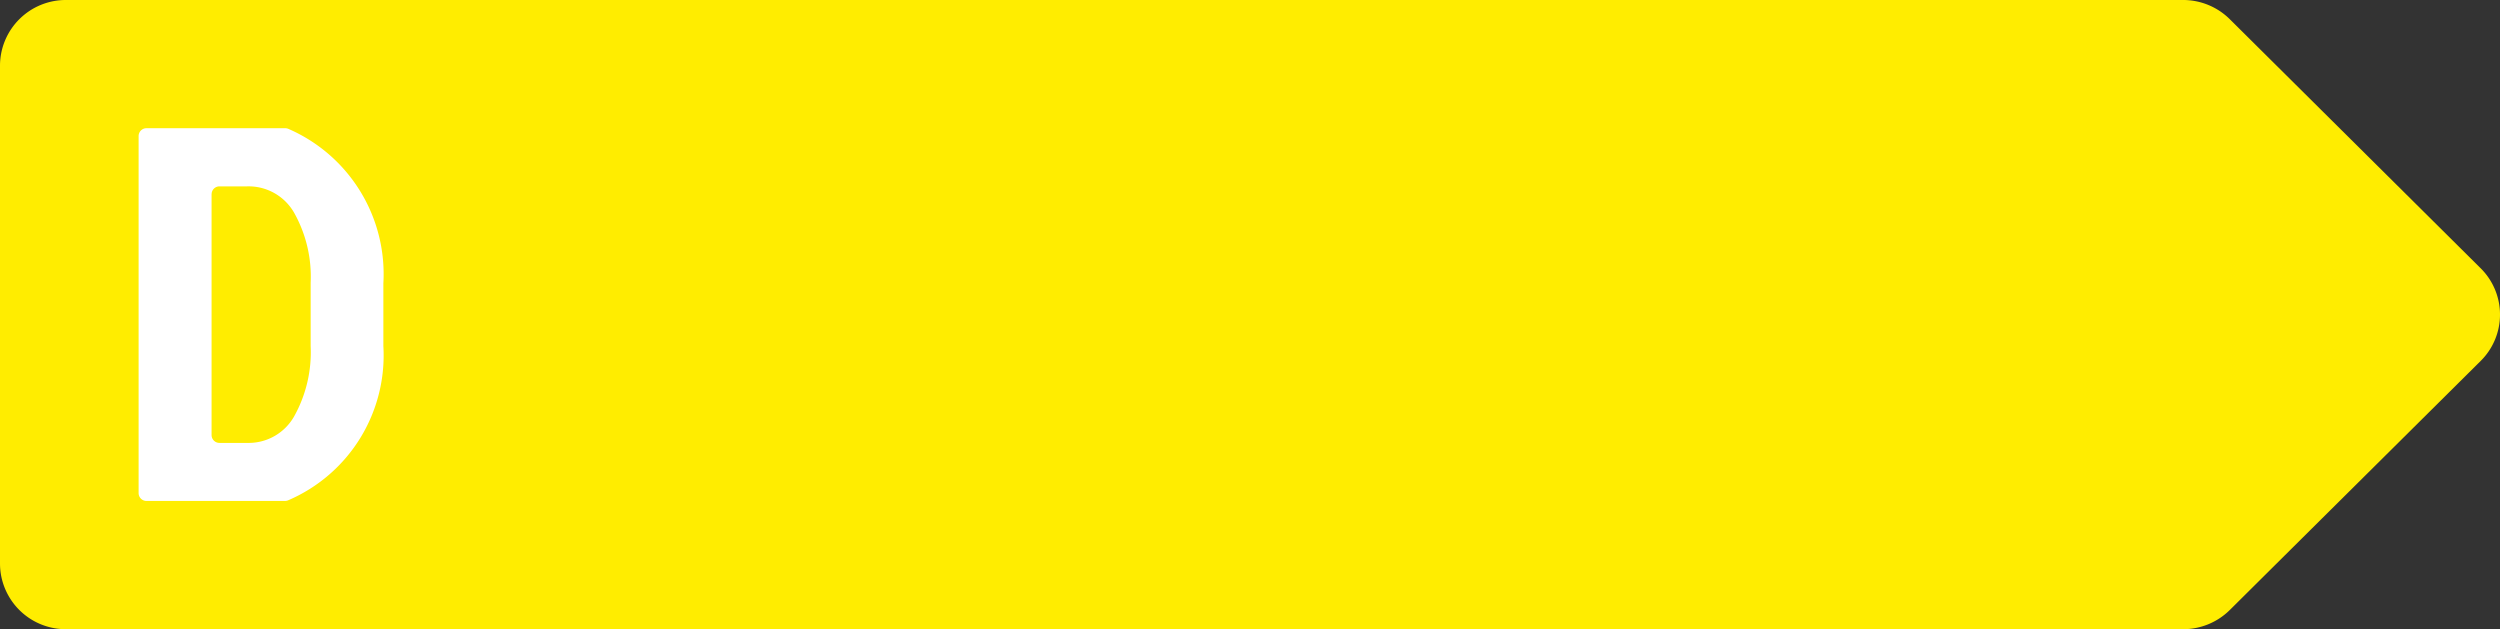
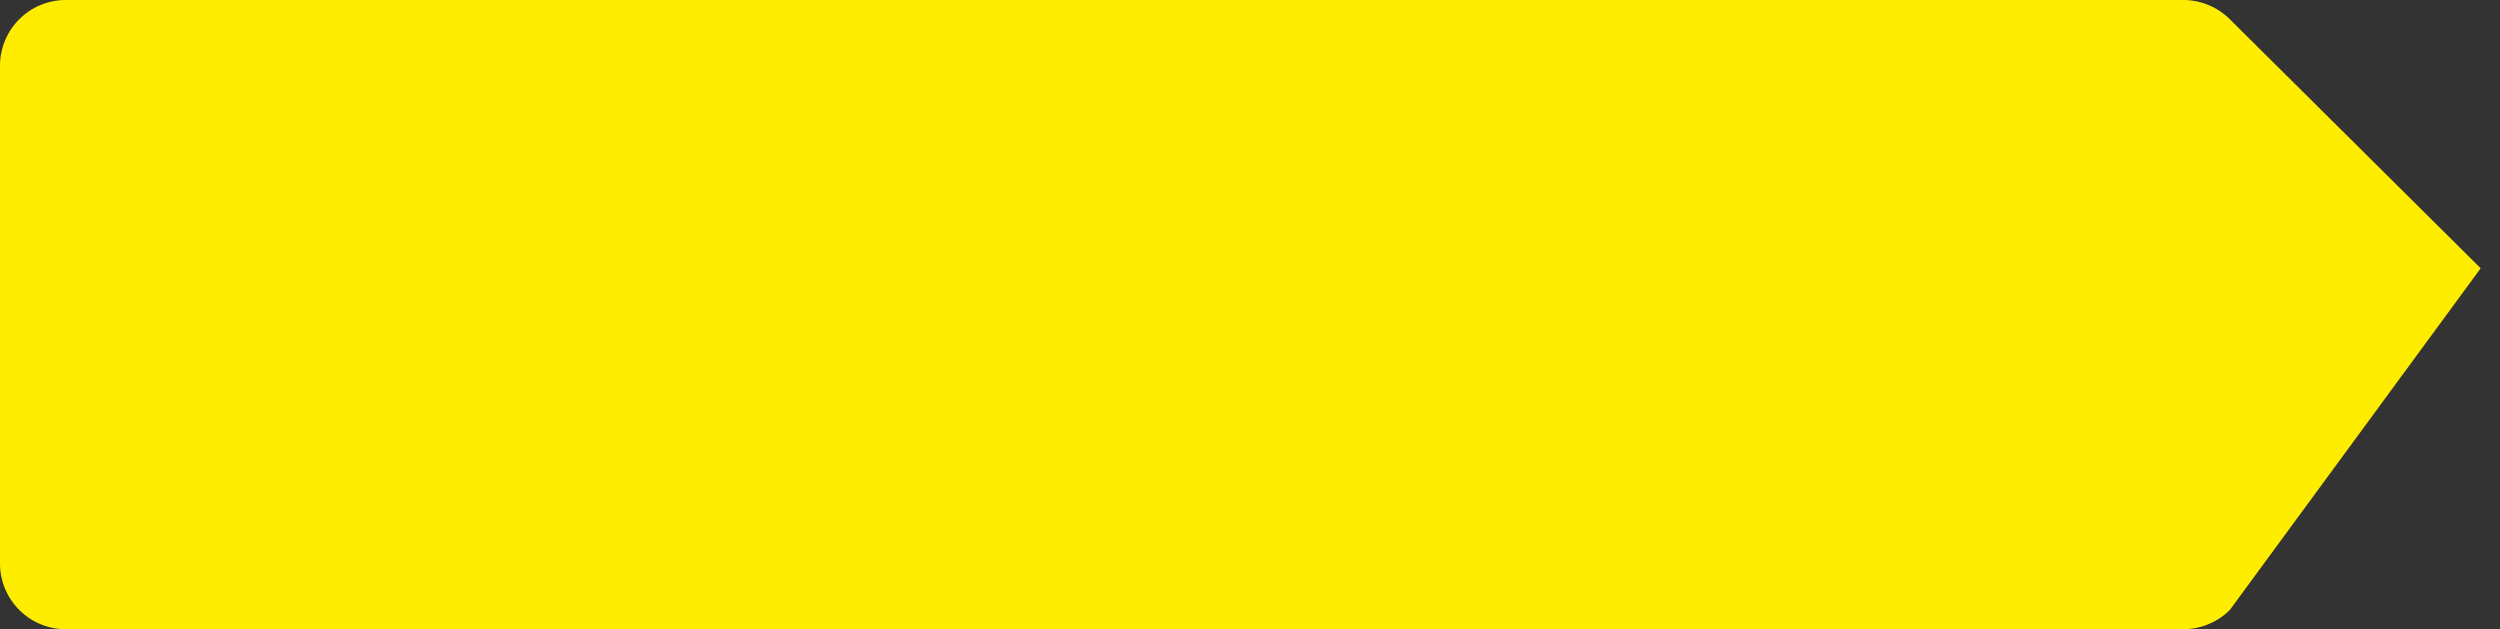
<svg xmlns="http://www.w3.org/2000/svg" viewBox="0 0 143.011 35.993">
  <rect x="0" y="0" width="143.011" height="35.993" fill="#333333" stroke="none" />
  <defs>
    <style>
      .cls-1 {
        fill: #ffed00;
      }

      .cls-2 {
        fill: #fff;
      }
    </style>
  </defs>
  <g id="Group_231" data-name="Group 231" transform="translate(-913 -615.146)">
-     <path id="Path_957" data-name="Path 957" class="cls-1" d="M124.885,35.993H3.776A3.763,3.763,0,0,1,0,32.244V3.749A3.763,3.763,0,0,1,3.776,0H124.885a3.791,3.791,0,0,1,2.67,1.1l14.351,14.247a3.73,3.73,0,0,1,0,5.3L127.555,34.894A3.79,3.79,0,0,1,124.885,35.993Z" transform="translate(913 615.146)" />
-     <path id="Path_958" data-name="Path 958" class="cls-2" d="M10.574,30.655V10.231a.45.45,0,0,1,.45-.45h7.933a.48.48,0,0,1,.206.047,9.058,9.058,0,0,1,5.412,8.828v3.587a9.019,9.019,0,0,1-5.424,8.814.481.481,0,0,1-.2.046H11.024A.45.45,0,0,1,10.574,30.655Zm4.174-17.1V27.333a.45.45,0,0,0,.45.45h1.586a2.993,2.993,0,0,0,2.687-1.517,7.54,7.54,0,0,0,.945-4.024V18.618a7.472,7.472,0,0,0-.945-4,3,3,0,0,0-2.687-1.51H15.2a.45.45,0,0,0-.45.451Z" transform="translate(910.355 612.699)" />
+     <path id="Path_957" data-name="Path 957" class="cls-1" d="M124.885,35.993H3.776A3.763,3.763,0,0,1,0,32.244V3.749A3.763,3.763,0,0,1,3.776,0H124.885a3.791,3.791,0,0,1,2.67,1.1l14.351,14.247L127.555,34.894A3.79,3.79,0,0,1,124.885,35.993Z" transform="translate(913 615.146)" />
  </g>
</svg>